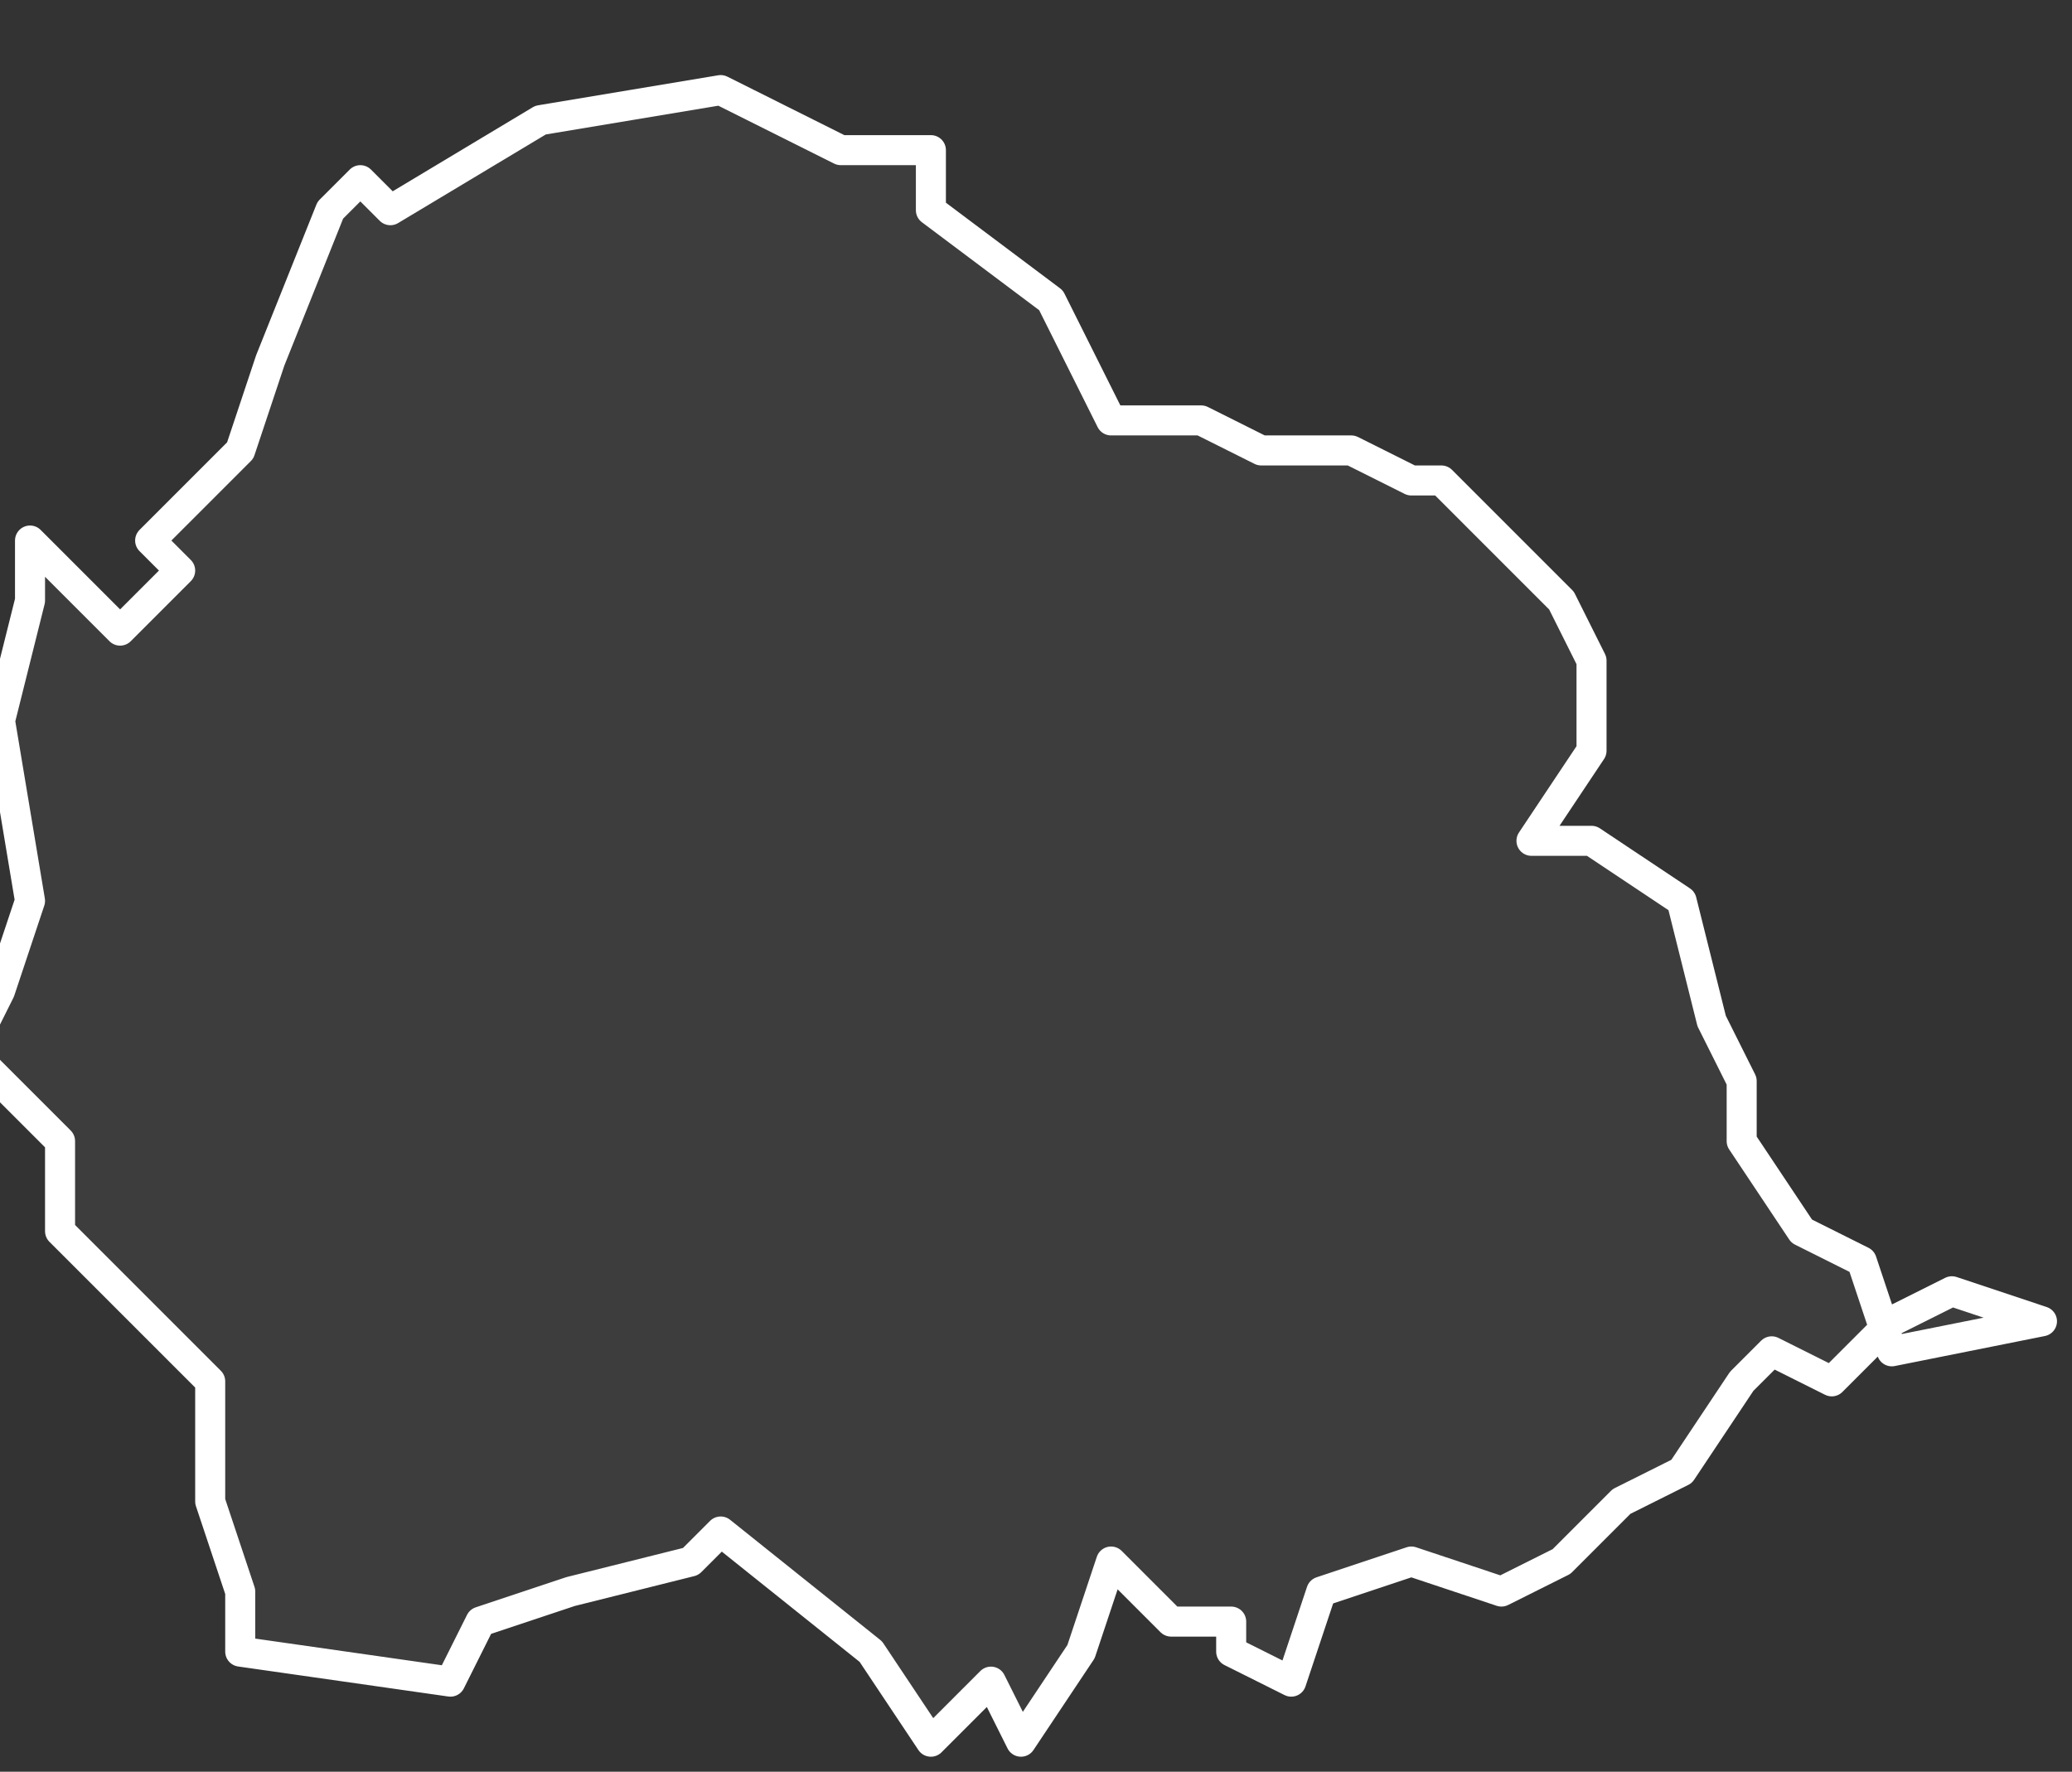
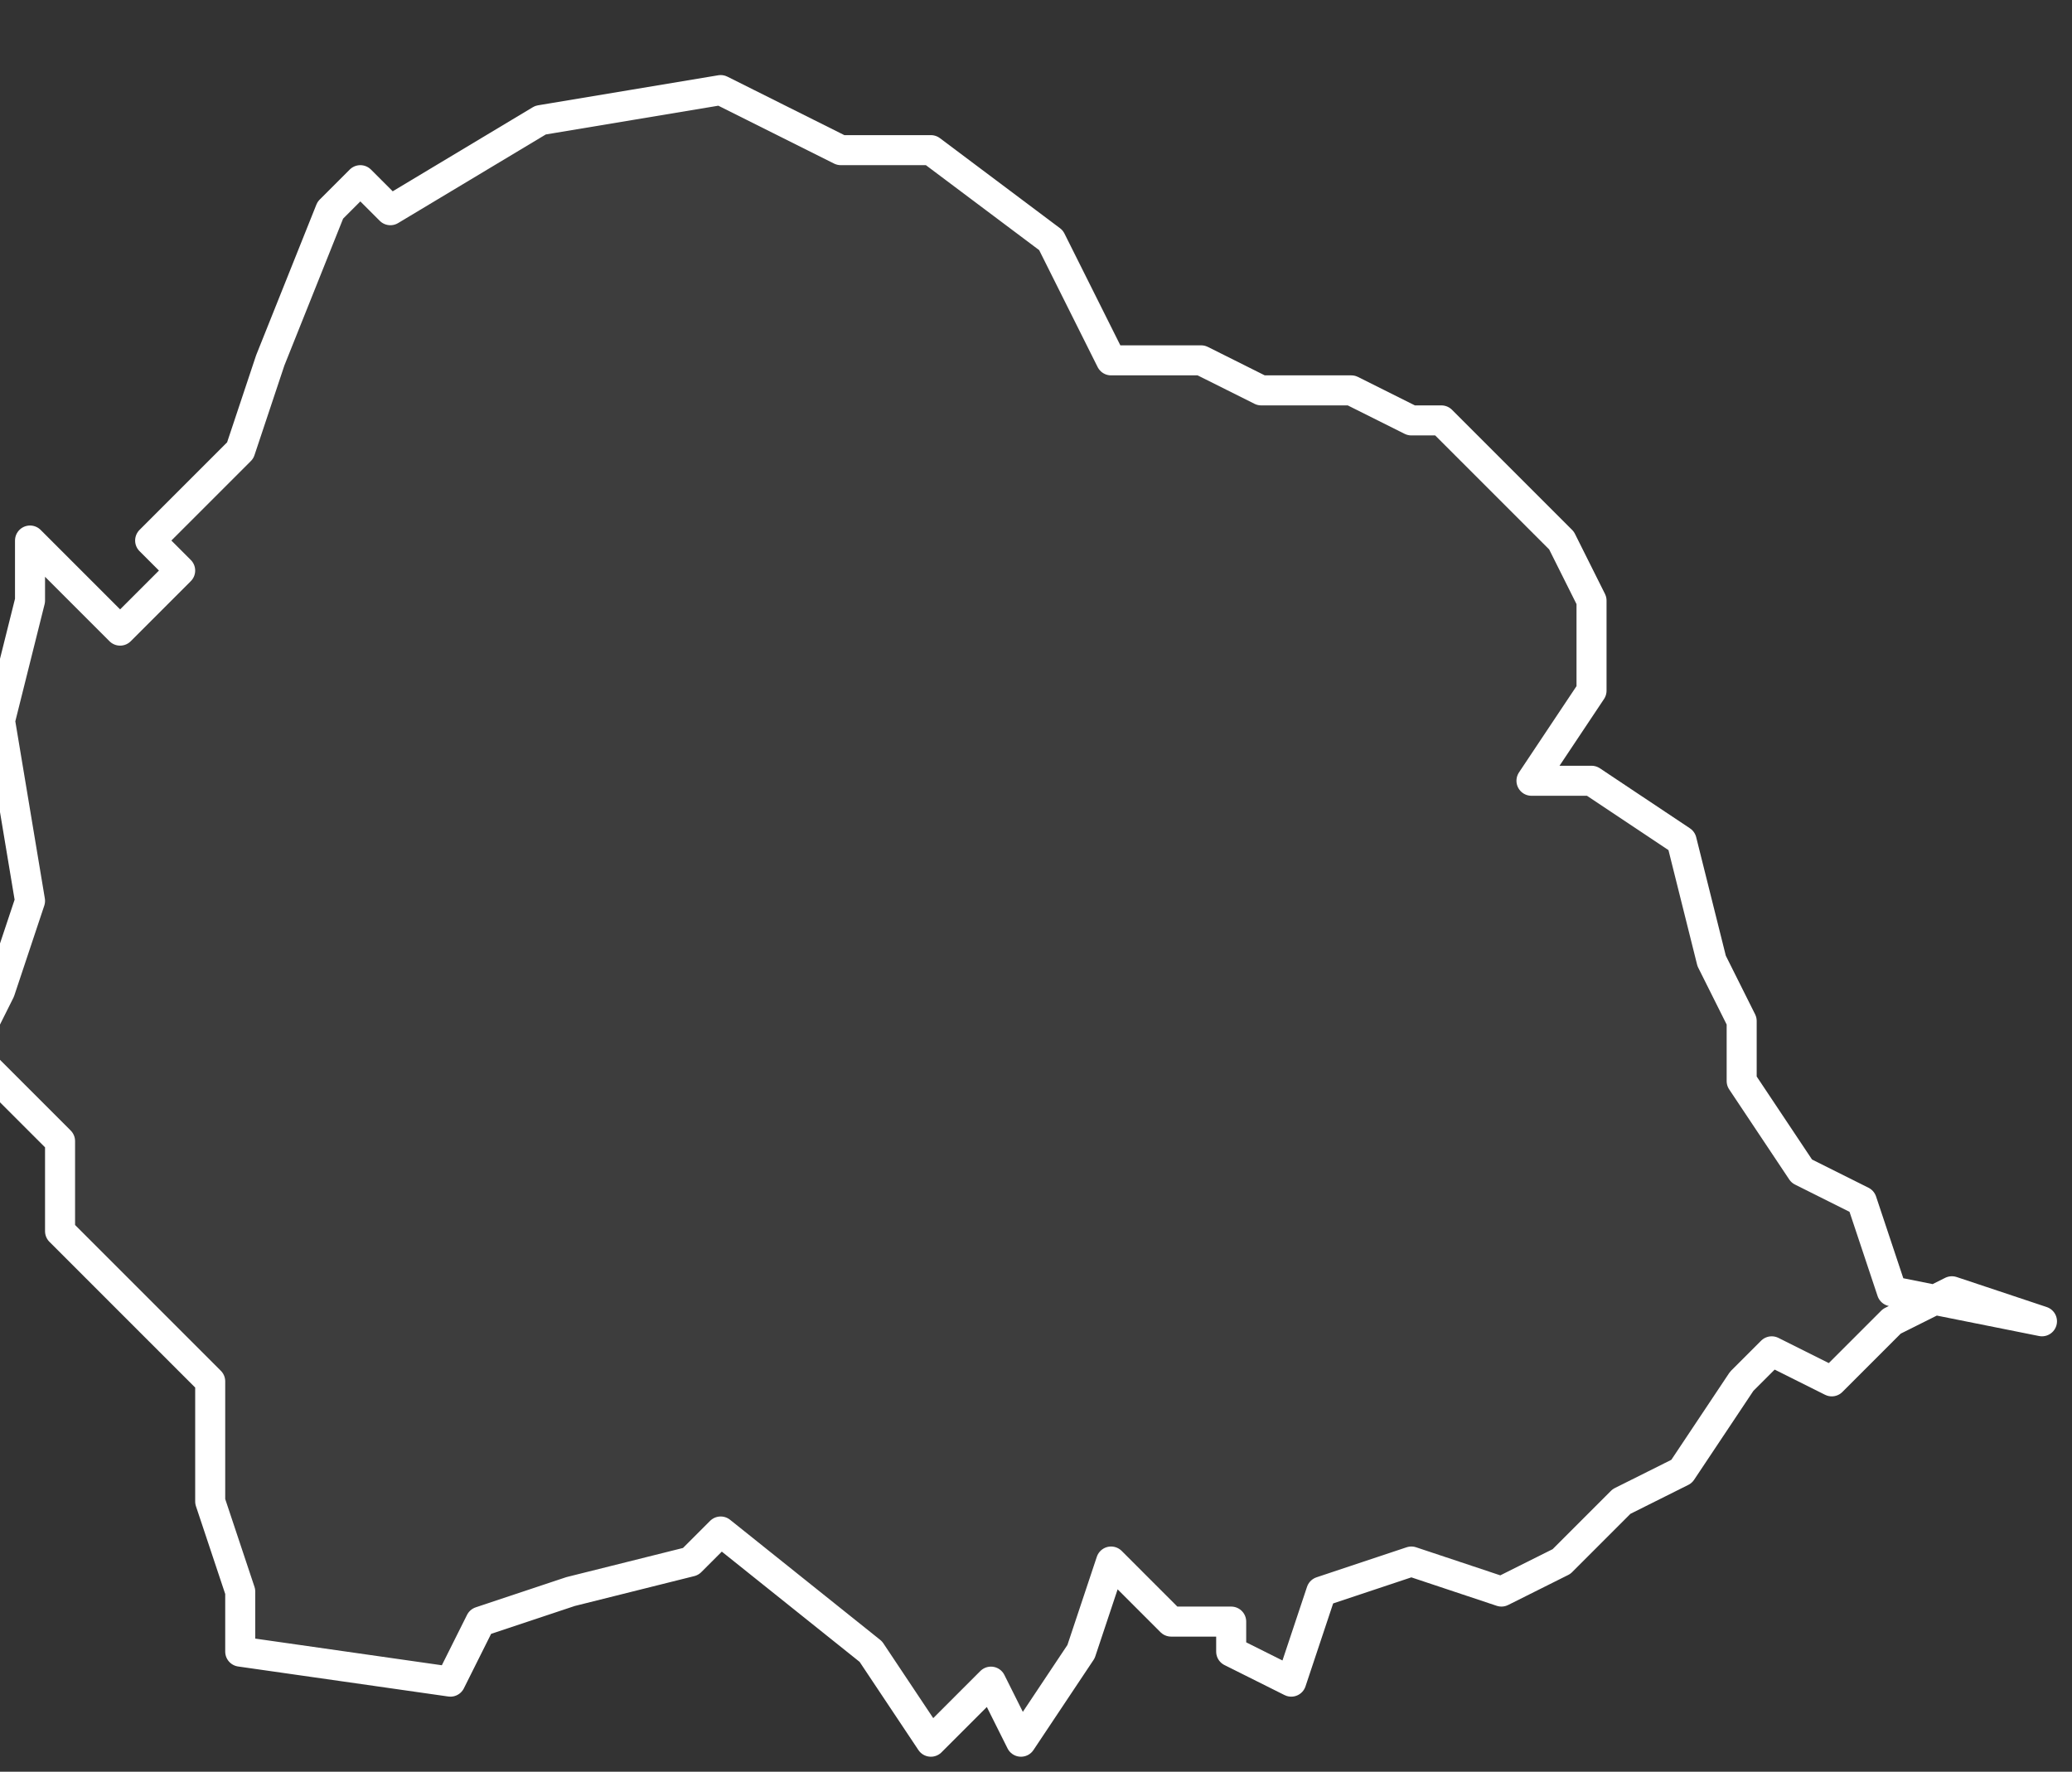
<svg xmlns="http://www.w3.org/2000/svg" version="1.2" viewBox="1.384 -64.8 0.069 0.059">
  <rect x="1.384" y="-64.8" width="0.069" height="0.059" fill="#333333" stroke="none" />
  <g>
-     <path fill="#fff" fill-opacity=".05" fill-rule="evenodd" stroke="#fff" stroke-linecap="round" stroke-linejoin="round" stroke-width=".001" d="m1.452-64.756-.003-.001-.002.001-.002.002-.002-.001-.001.001-.002.003-.002.001-.002.002-.002.001-.003-.001-.003.001-.001.003-.002-.001-0-.001-.002-0-.002-.002-.001.003-.002.003-.001-.002-.002.002-.002-.003-.005-.004-.001.001-.004.001-.003.001-.001.002-.007-.001 0-.002-.001-.003 0-.004-.001-.001-.002-.002-.002-.002-0-.003-.003-.003.001-.002.001-.003-.001-.006.001-.004 0-.002.003.003.002-.002-.001-.001.003-.003.001-.003.002-.005.001-.001.001.001.005-.003.006-.001.002.001.002.001.003 0v.002l.004.003.002.004.003 0.0.002.001.003 0.0.002.001.001-0.0.002.002.002.002.001.002 0.0.003-.002.003.002-0.0.003.002.001.004.001.002 0.0.002.002.003.002.001.001.003Z" class="polygon" />
+     <path fill="#fff" fill-opacity=".05" fill-rule="evenodd" stroke="#fff" stroke-linecap="round" stroke-linejoin="round" stroke-width=".001" d="m1.452-64.756-.003-.001-.002.001-.002.002-.002-.001-.001.001-.002.003-.002.001-.002.002-.002.001-.003-.001-.003.001-.001.003-.002-.001-0-.001-.002-0-.002-.002-.001.003-.002.003-.001-.002-.002.002-.002-.003-.005-.004-.001.001-.004.001-.003.001-.001.002-.007-.001 0-.002-.001-.003 0-.004-.001-.001-.002-.002-.002-.002-0-.003-.003-.003.001-.002.001-.003-.001-.006.001-.004 0-.002.003.003.002-.002-.001-.001.003-.003.001-.003.002-.005.001-.001.001.001.005-.003.006-.001.002.001.002.001.003 0l.004.003.002.004.003 0.0.002.001.003 0.0.002.001.001-0.0.002.002.002.002.001.002 0.0.003-.002.003.002-0.0.003.002.001.004.001.002 0.0.002.002.003.002.001.001.003Z" class="polygon" />
  </g>
</svg>